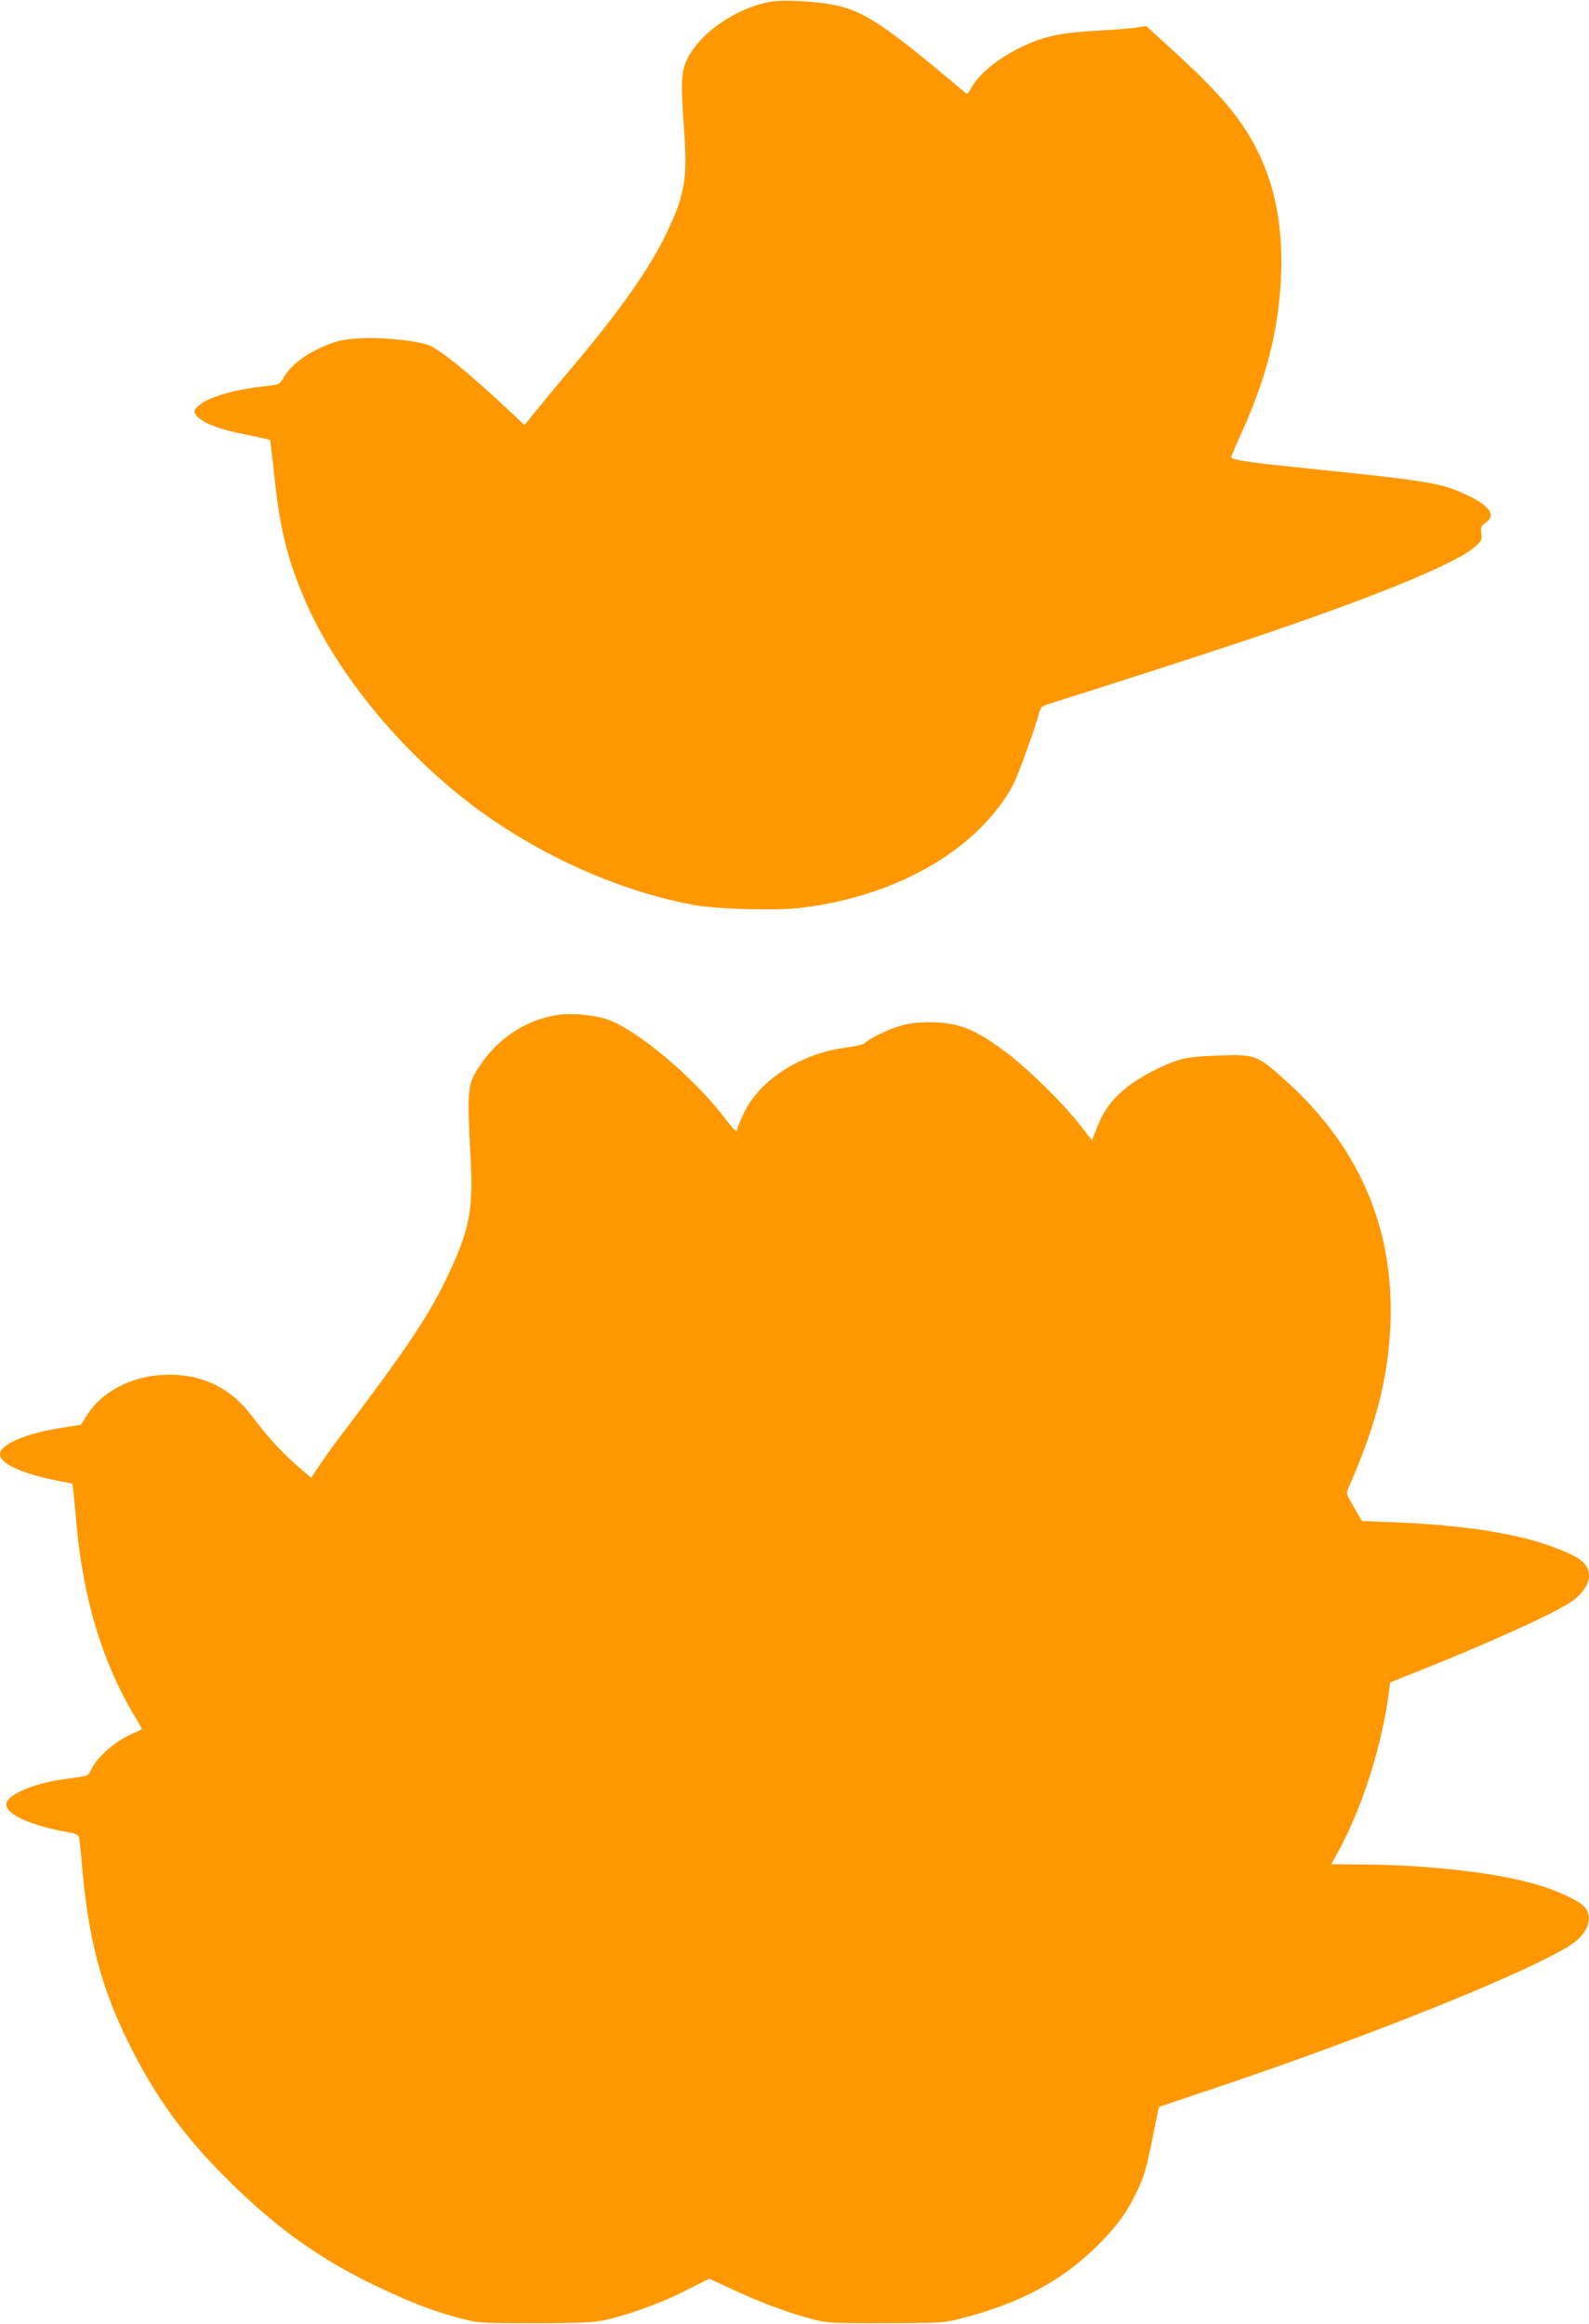
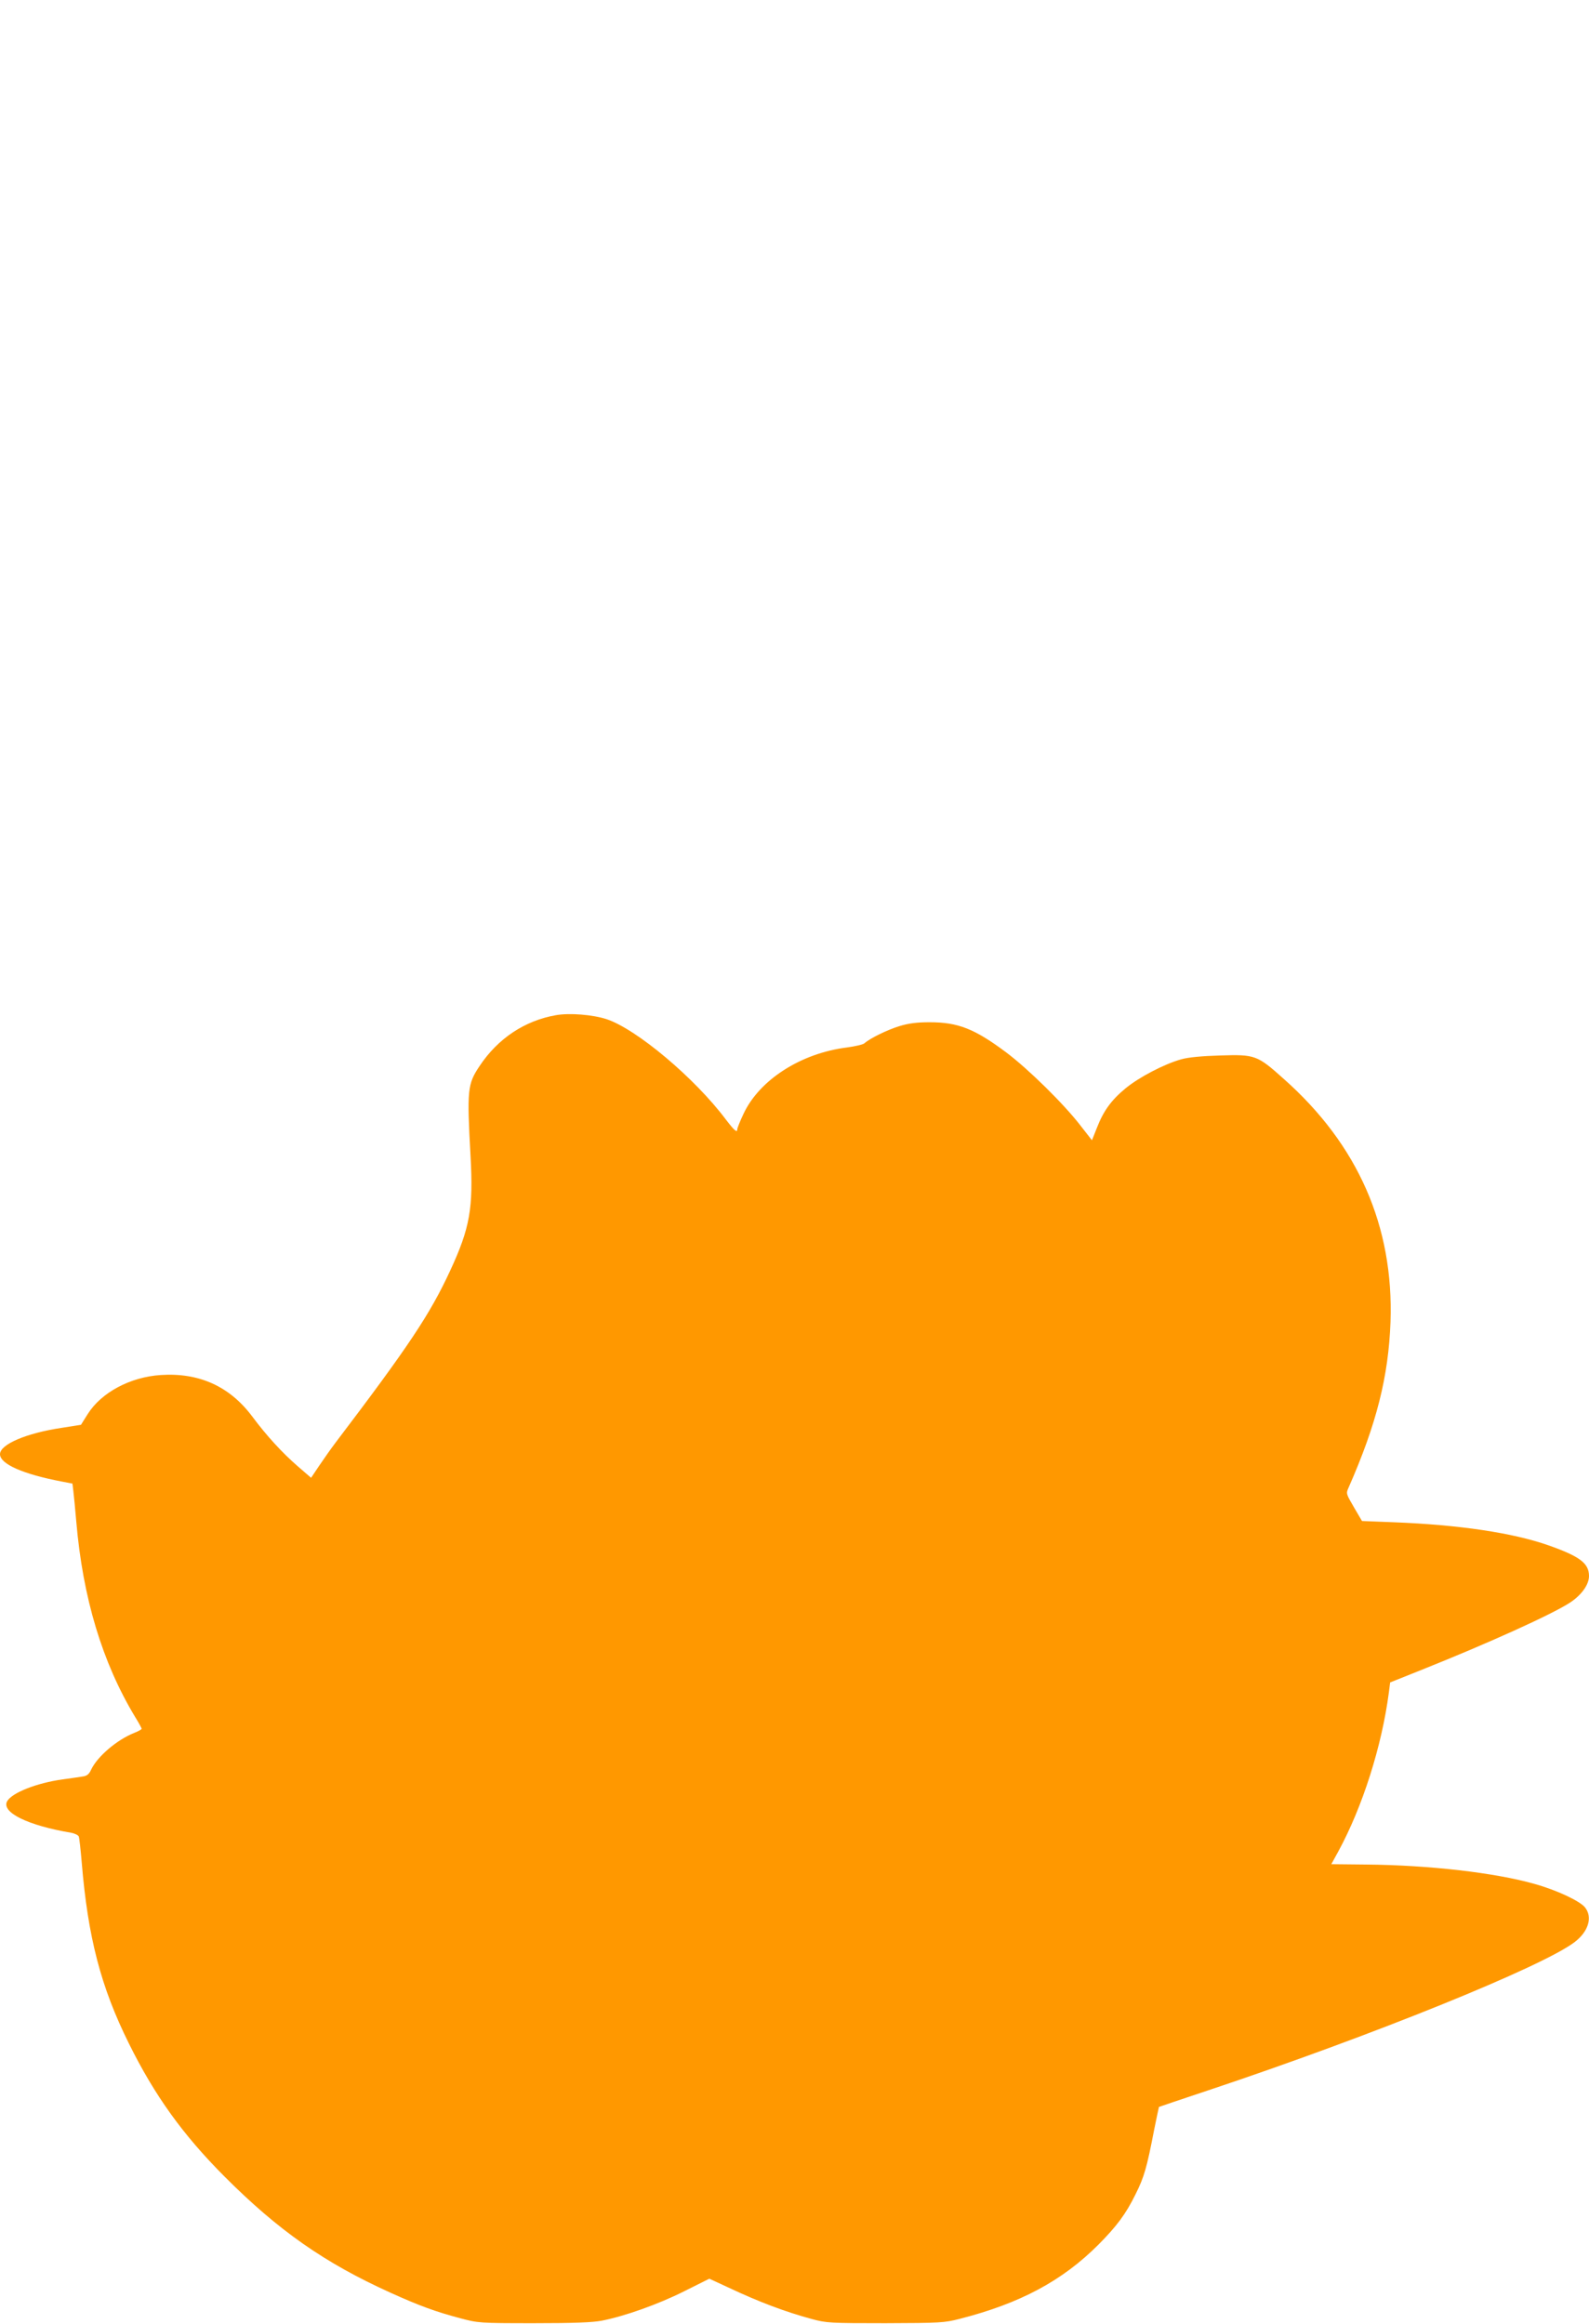
<svg xmlns="http://www.w3.org/2000/svg" version="1.0" width="875pt" height="1280pt" viewBox="0 0 875 1280" preserveAspectRatio="xMidYMid meet">
  <g transform="translate(0,1280) scale(0.1,-0.1)" fill="#ff9800" stroke="none">
-     <path d="M4240 12790 c-190 -36 -385 -171 -456 -316 -34 -69 -36 -128 -16 -404 18 -255 2 -345 -98 -555 -95 -197 -258 -429 -521 -740 -84 -99 -176 -211 -206 -248 l-55 -68 -110 103 c-199 185 -333 295 -406 332 -50 26 -250 49 -377 43 -86 -4 -125 -10 -179 -31 -119 -45 -211 -112 -252 -182 -24 -41 -27 -42 -87 -49 -174 -18 -313 -56 -374 -102 -40 -29 -41 -46 -8 -75 42 -36 124 -65 260 -92 71 -14 130 -28 132 -29 2 -2 10 -71 19 -153 33 -330 71 -489 171 -724 189 -443 603 -926 1054 -1228 342 -229 728 -390 1094 -457 121 -22 441 -31 576 -16 393 45 750 200 987 430 81 79 152 172 192 251 29 57 121 313 140 387 9 34 16 43 43 52 324 102 792 253 1012 326 734 243 1230 443 1344 541 40 35 43 40 38 76 -4 33 -2 40 24 59 61 43 21 96 -119 160 -130 59 -202 71 -862 139 -330 34 -420 47 -420 62 0 5 29 74 64 151 123 274 188 519 207 787 22 318 -29 582 -156 805 -91 159 -206 289 -462 521 l-122 111 -48 -8 c-26 -5 -127 -13 -223 -18 -195 -11 -289 -30 -407 -86 -134 -63 -246 -154 -288 -235 -15 -28 -18 -30 -33 -18 -450 380 -561 453 -737 484 -109 19 -274 26 -335 14z" />
    <path d="M3062 7209 c-172 -30 -320 -128 -421 -280 -67 -100 -70 -131 -50 -495 16 -287 -3 -397 -112 -632 -111 -240 -228 -416 -631 -947 -25 -33 -65 -90 -90 -127 l-45 -67 -74 64 c-84 73 -170 166 -251 275 -124 165 -292 241 -503 227 -168 -11 -327 -96 -402 -215 -20 -31 -36 -58 -37 -59 -1 0 -49 -8 -107 -17 -194 -29 -339 -91 -339 -145 0 -54 126 -110 342 -151 l57 -11 5 -42 c3 -23 10 -98 16 -167 36 -420 143 -776 324 -1076 20 -32 36 -62 36 -65 0 -4 -18 -14 -41 -23 -95 -38 -202 -129 -237 -202 -11 -25 -23 -35 -46 -38 -17 -3 -67 -10 -111 -16 -144 -20 -280 -74 -306 -121 -32 -61 115 -133 353 -173 20 -4 39 -13 42 -21 3 -8 10 -72 16 -142 34 -412 105 -686 260 -998 142 -287 297 -502 525 -731 297 -298 552 -477 915 -641 159 -72 249 -105 385 -141 98 -26 106 -27 405 -27 218 0 325 4 375 14 126 25 307 89 451 161 l140 70 108 -50 c168 -79 309 -132 456 -172 81 -22 101 -23 405 -23 301 1 325 2 410 24 333 85 566 210 765 410 99 100 149 166 203 276 47 94 62 145 102 353 14 69 26 126 27 128 2 1 125 43 273 92 896 299 1840 681 2016 816 76 58 100 137 57 191 -28 35 -155 95 -277 129 -217 62 -583 104 -928 107 l-192 2 39 71 c133 245 239 578 278 875 l7 55 170 68 c366 146 715 304 818 370 65 42 107 100 107 148 0 70 -50 108 -223 169 -196 69 -492 113 -849 127 l-178 7 -44 75 c-44 76 -45 76 -29 111 153 348 219 610 230 911 18 526 -179 976 -589 1339 -145 130 -157 134 -348 128 -102 -3 -176 -10 -215 -21 -94 -26 -233 -99 -307 -160 -79 -65 -122 -125 -158 -218 l-27 -68 -64 82 c-90 117 -286 310 -407 401 -175 131 -266 167 -423 167 -70 0 -116 -6 -165 -21 -66 -20 -163 -67 -194 -95 -8 -7 -52 -17 -97 -23 -254 -32 -482 -179 -569 -366 -19 -40 -34 -78 -34 -84 0 -22 -16 -8 -62 52 -172 230 -494 500 -658 554 -77 25 -204 35 -278 22z" />
  </g>
</svg>